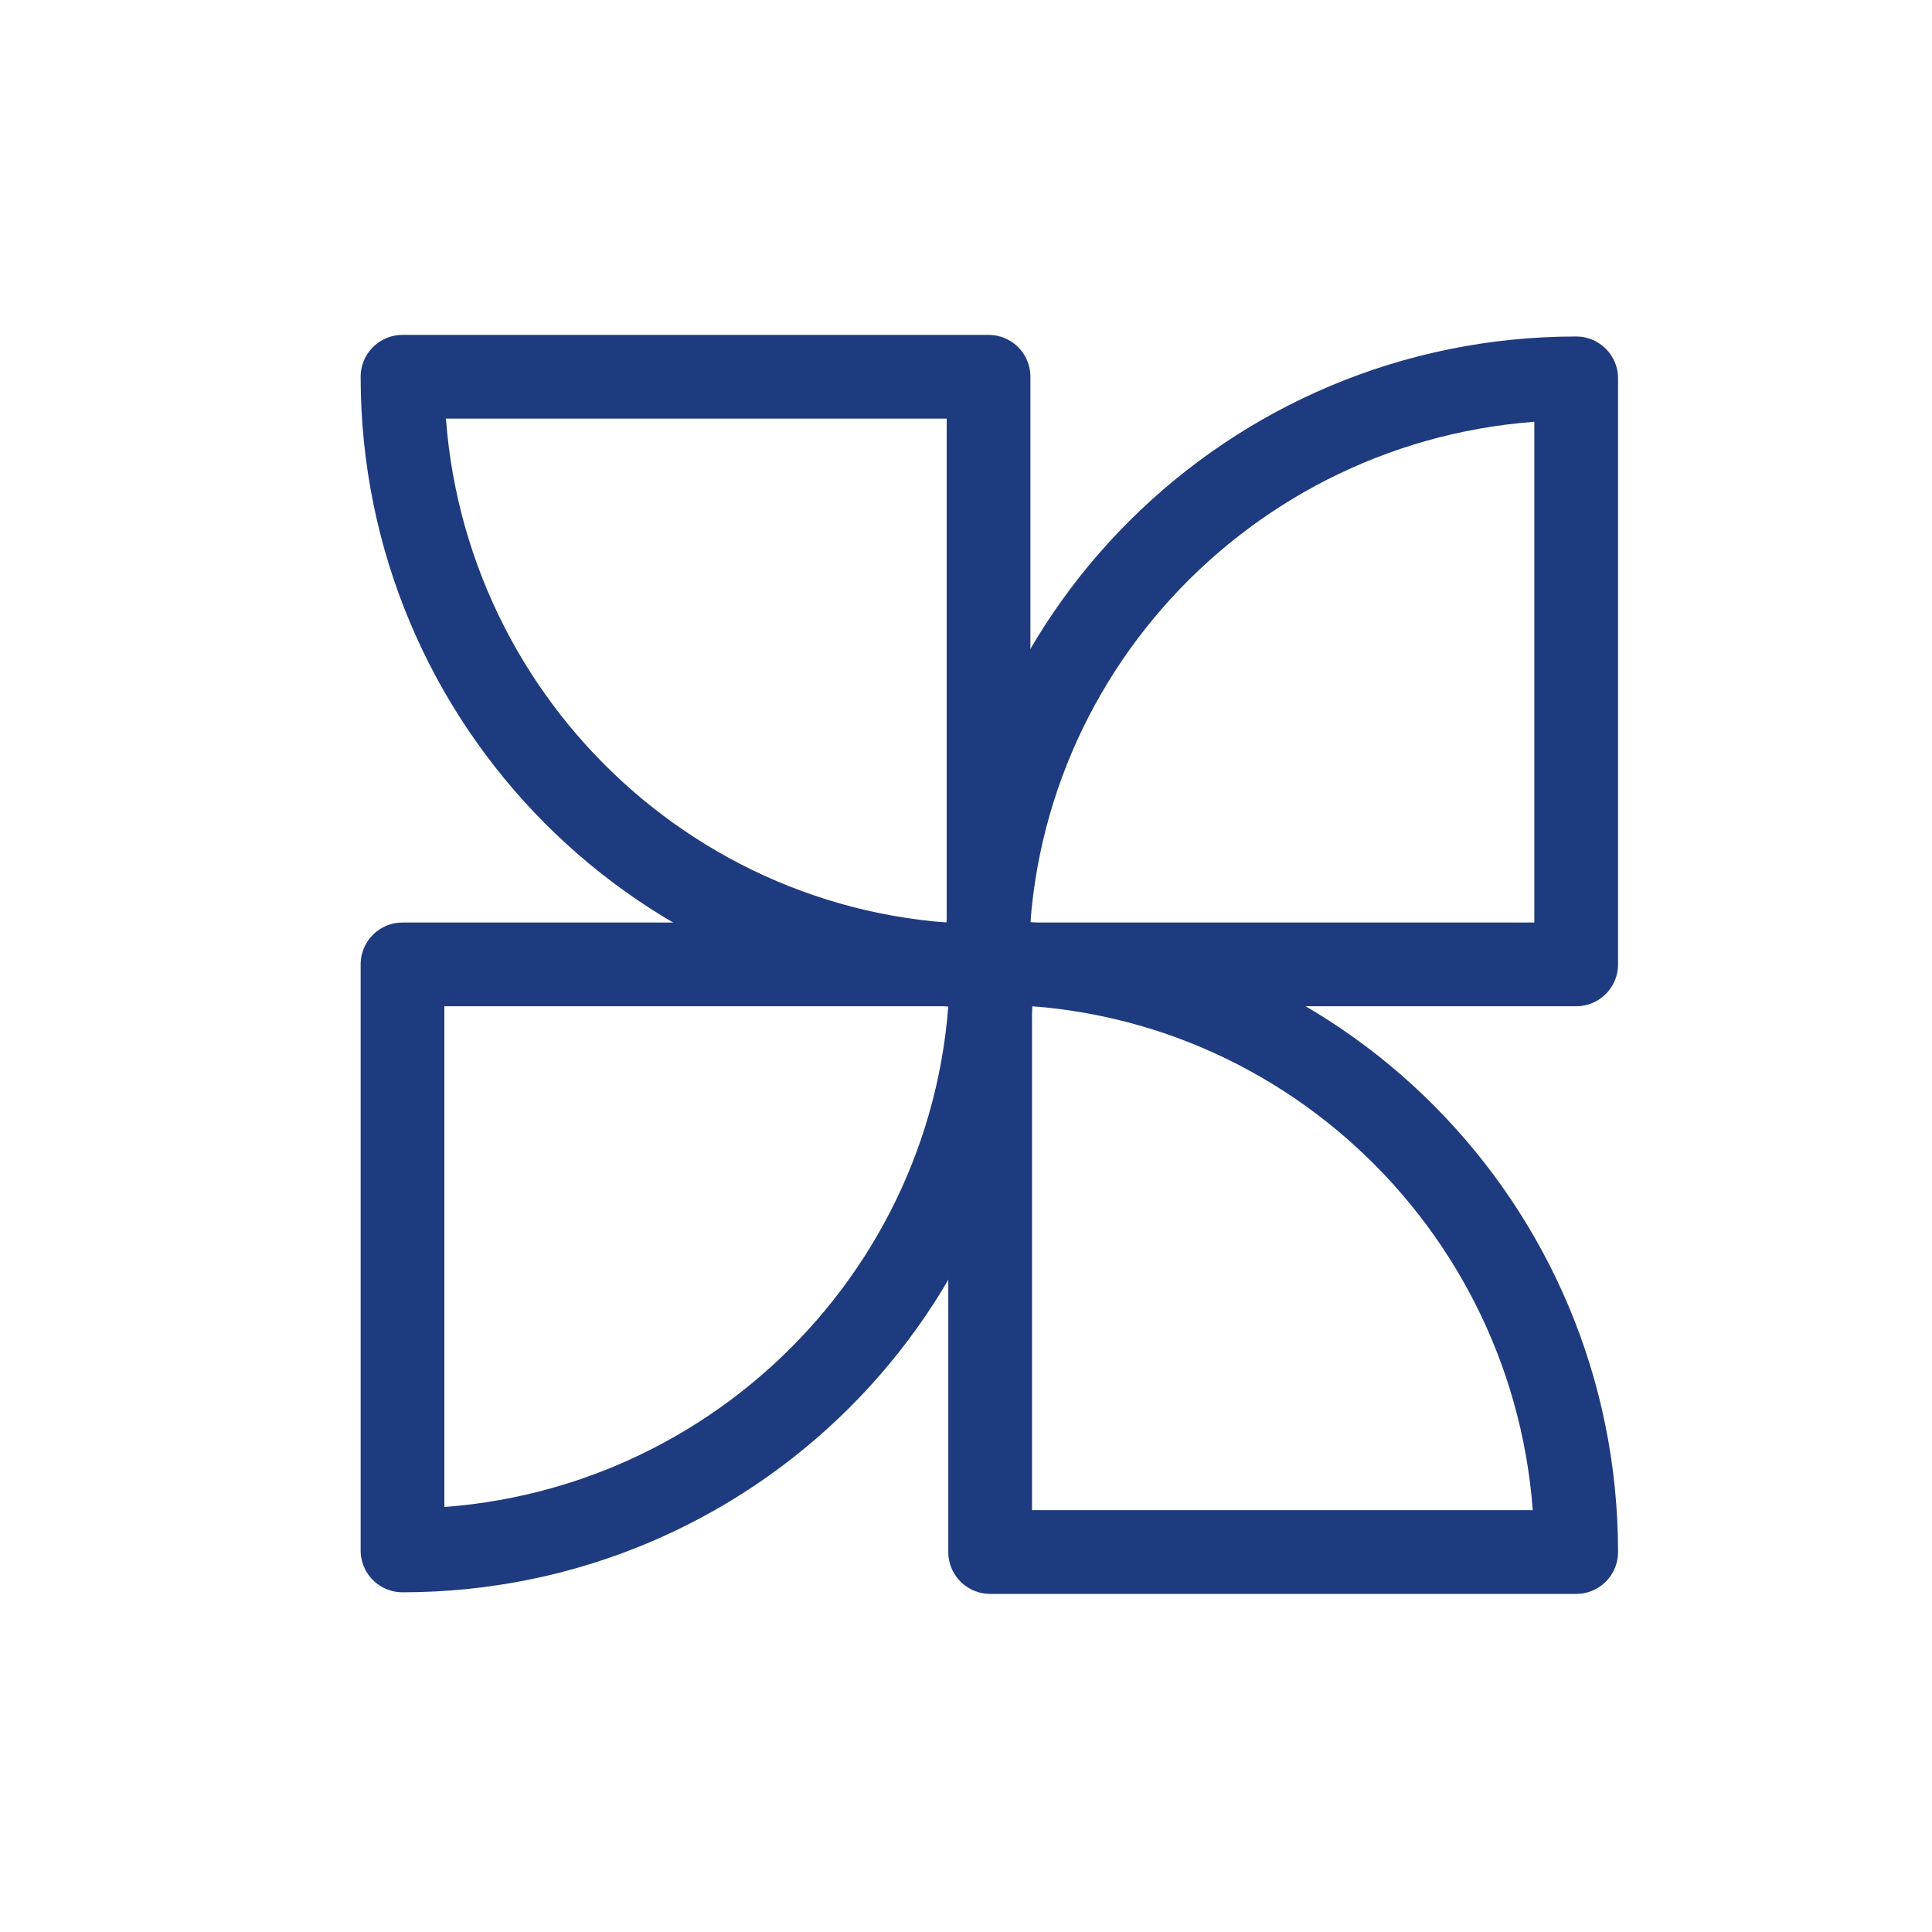
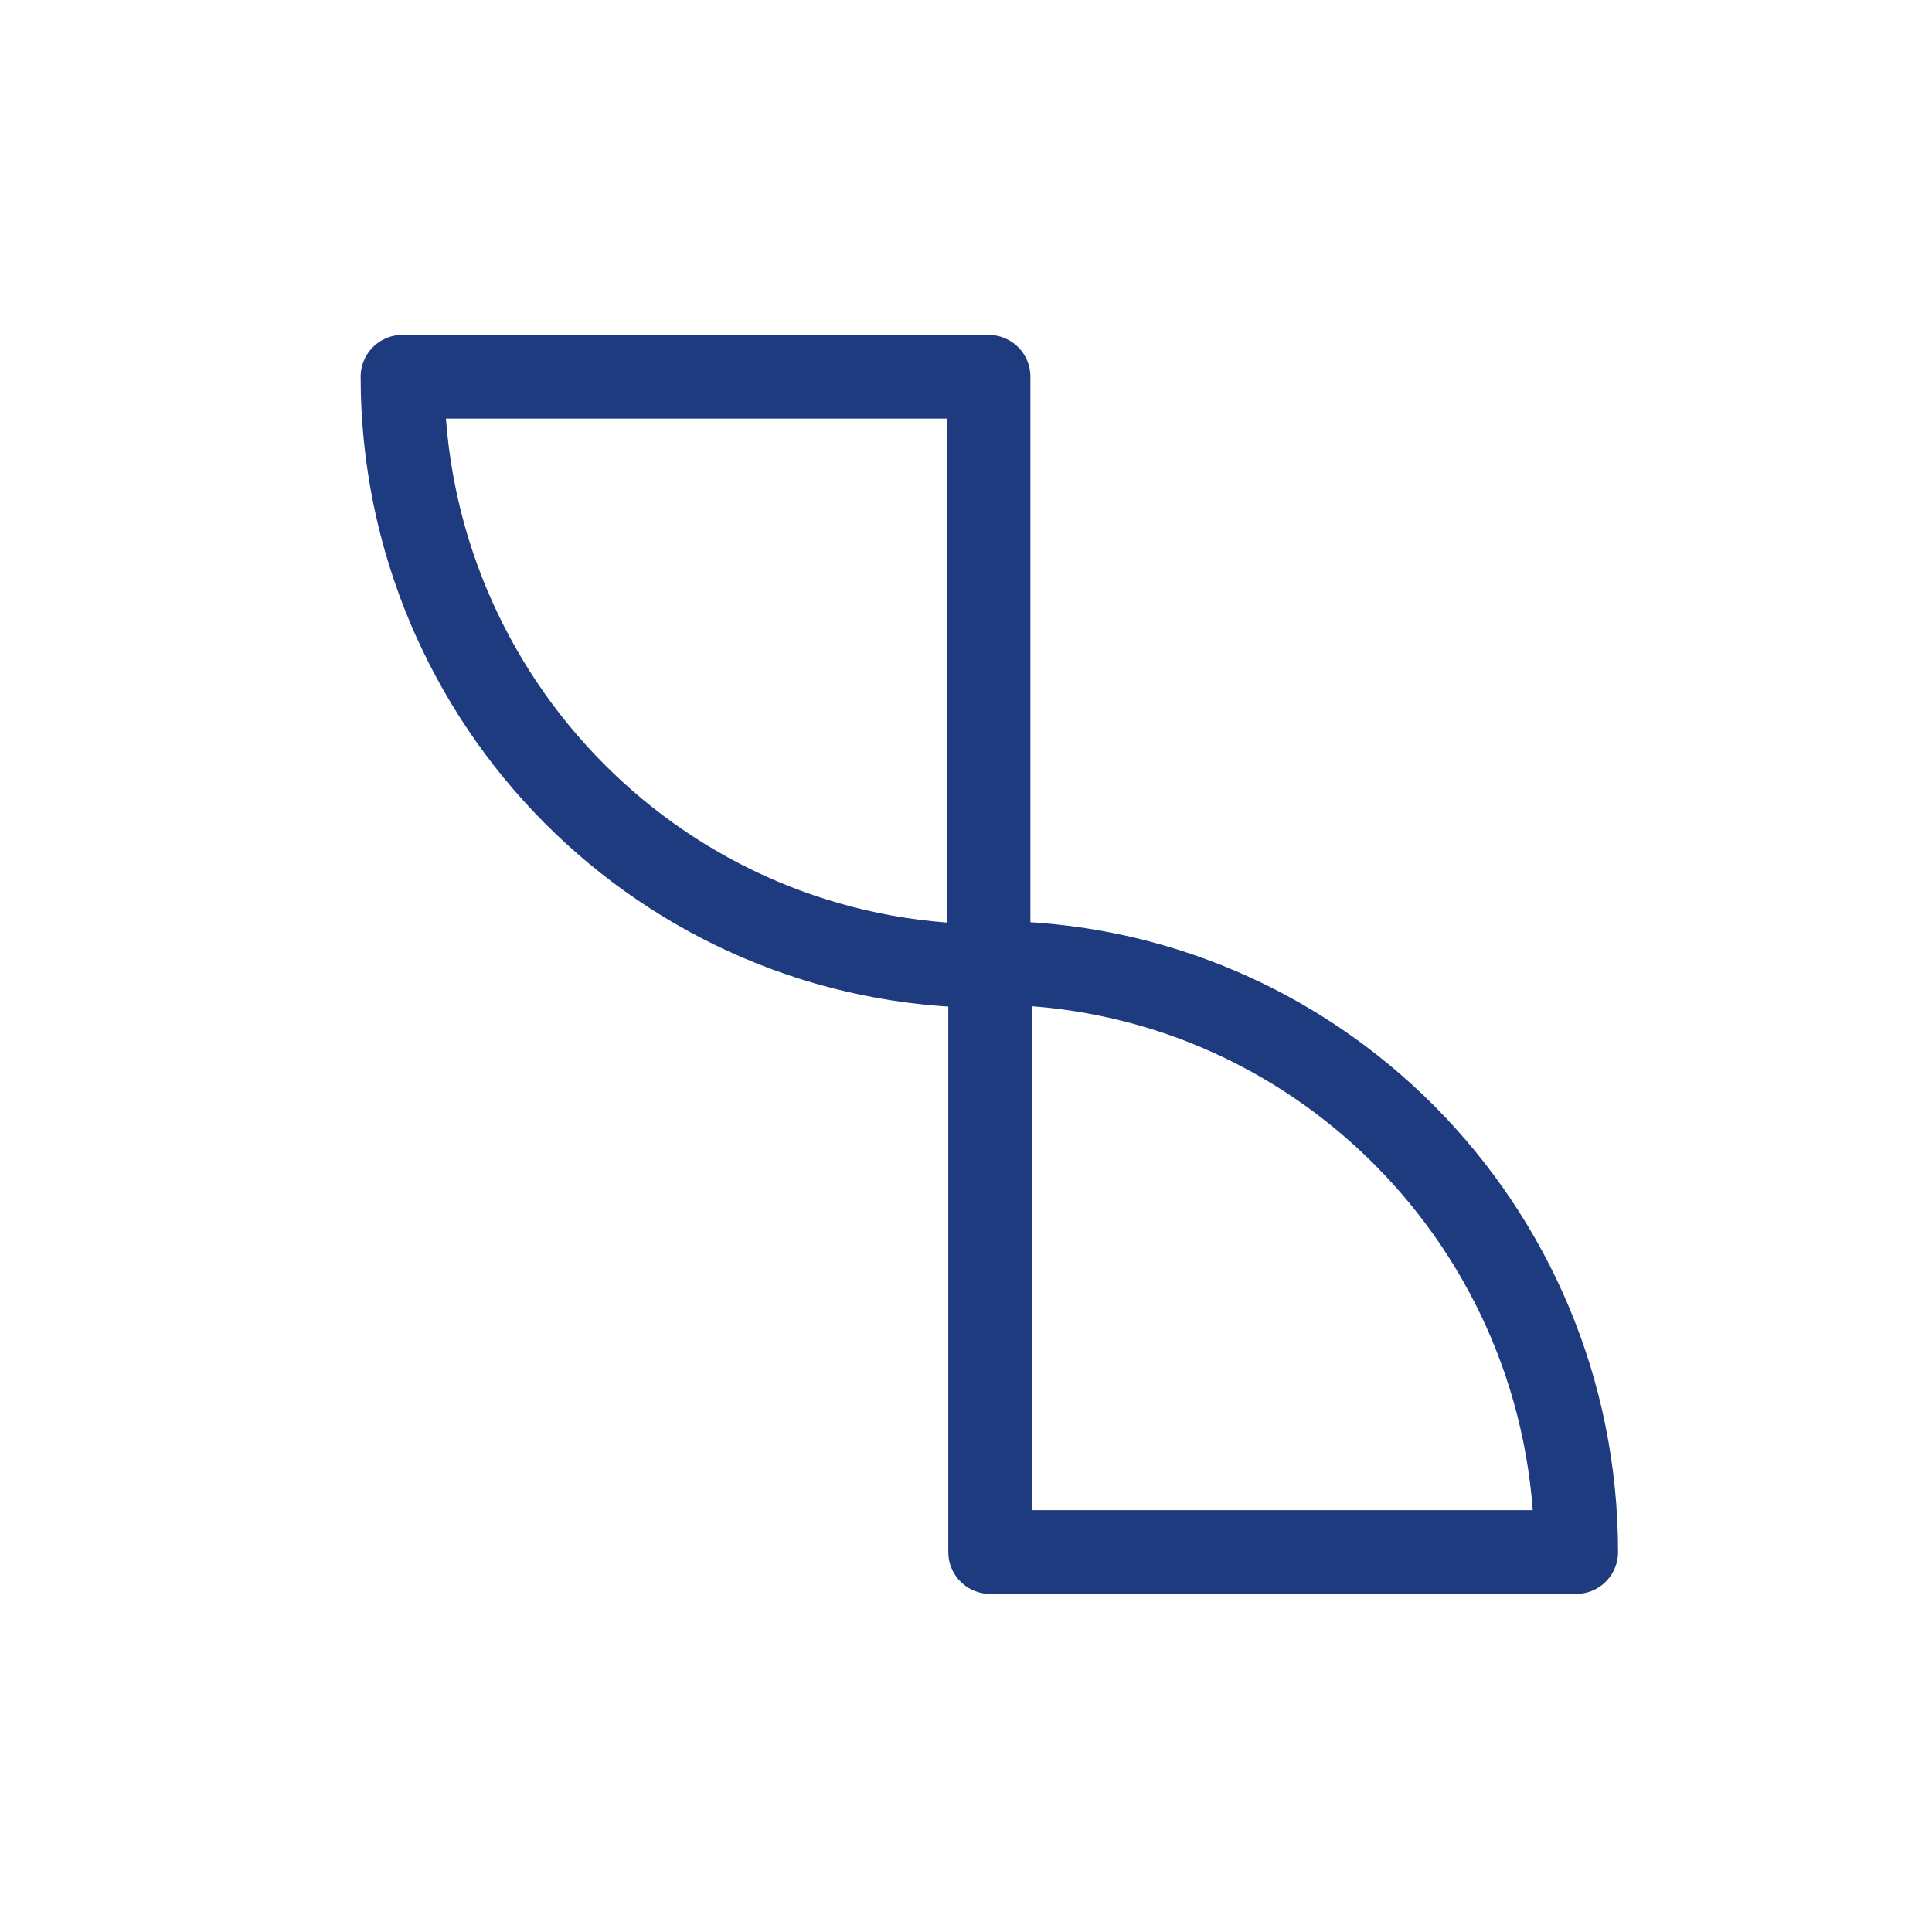
<svg xmlns="http://www.w3.org/2000/svg" id="graphic" viewBox="0 0 300 300">
  <defs>
    <style>.cls-1{fill:none;stroke:#1e3b7f;stroke-linecap:round;stroke-linejoin:round;stroke-width:13px;}</style>
  </defs>
  <path class="cls-1" d="M153.5,150c-50.26,0-91-40.97-91-91.5h91v91.5Z" />
-   <path class="cls-1" d="M153.25,149.75c0-50.26,40.97-91,91.5-91v91h-91.5Z" />
  <path class="cls-1" d="M153.75,149.5c50.26,0,91,40.97,91,91.5h-91v-91.5Z" />
-   <path class="cls-1" d="M154,149.75c0,50.26-40.97,91-91.5,91v-91h91.5Z" />
</svg>